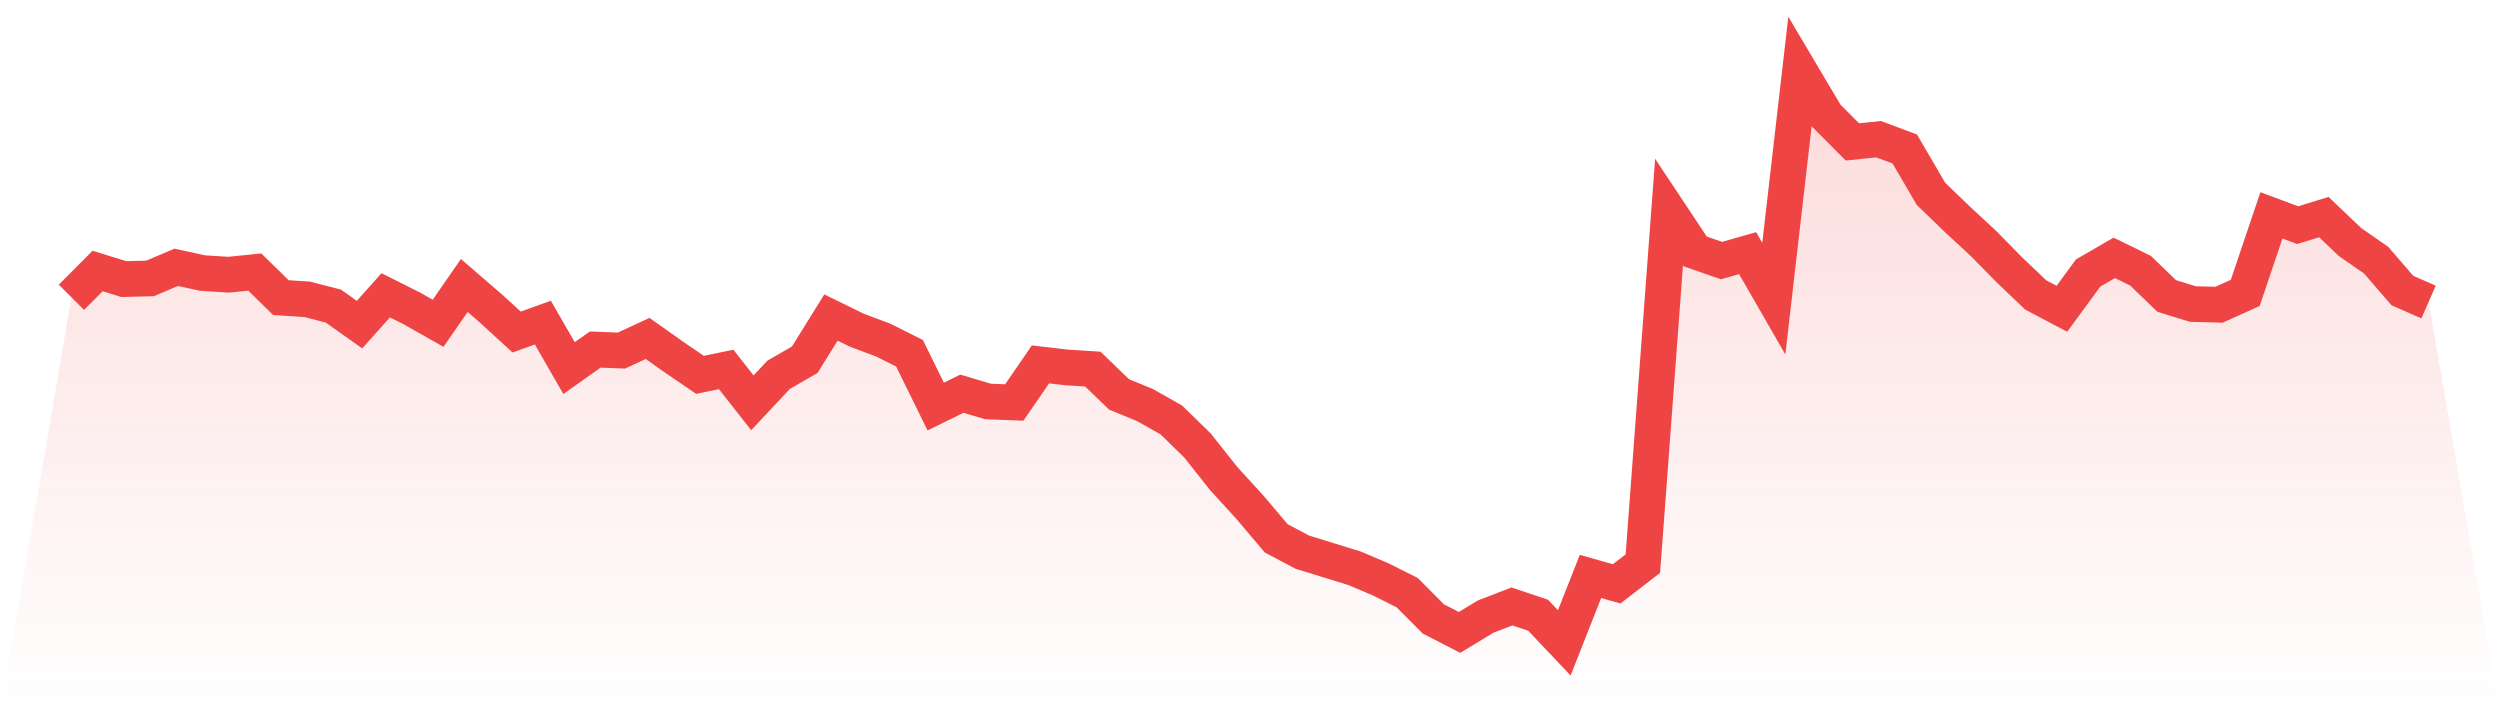
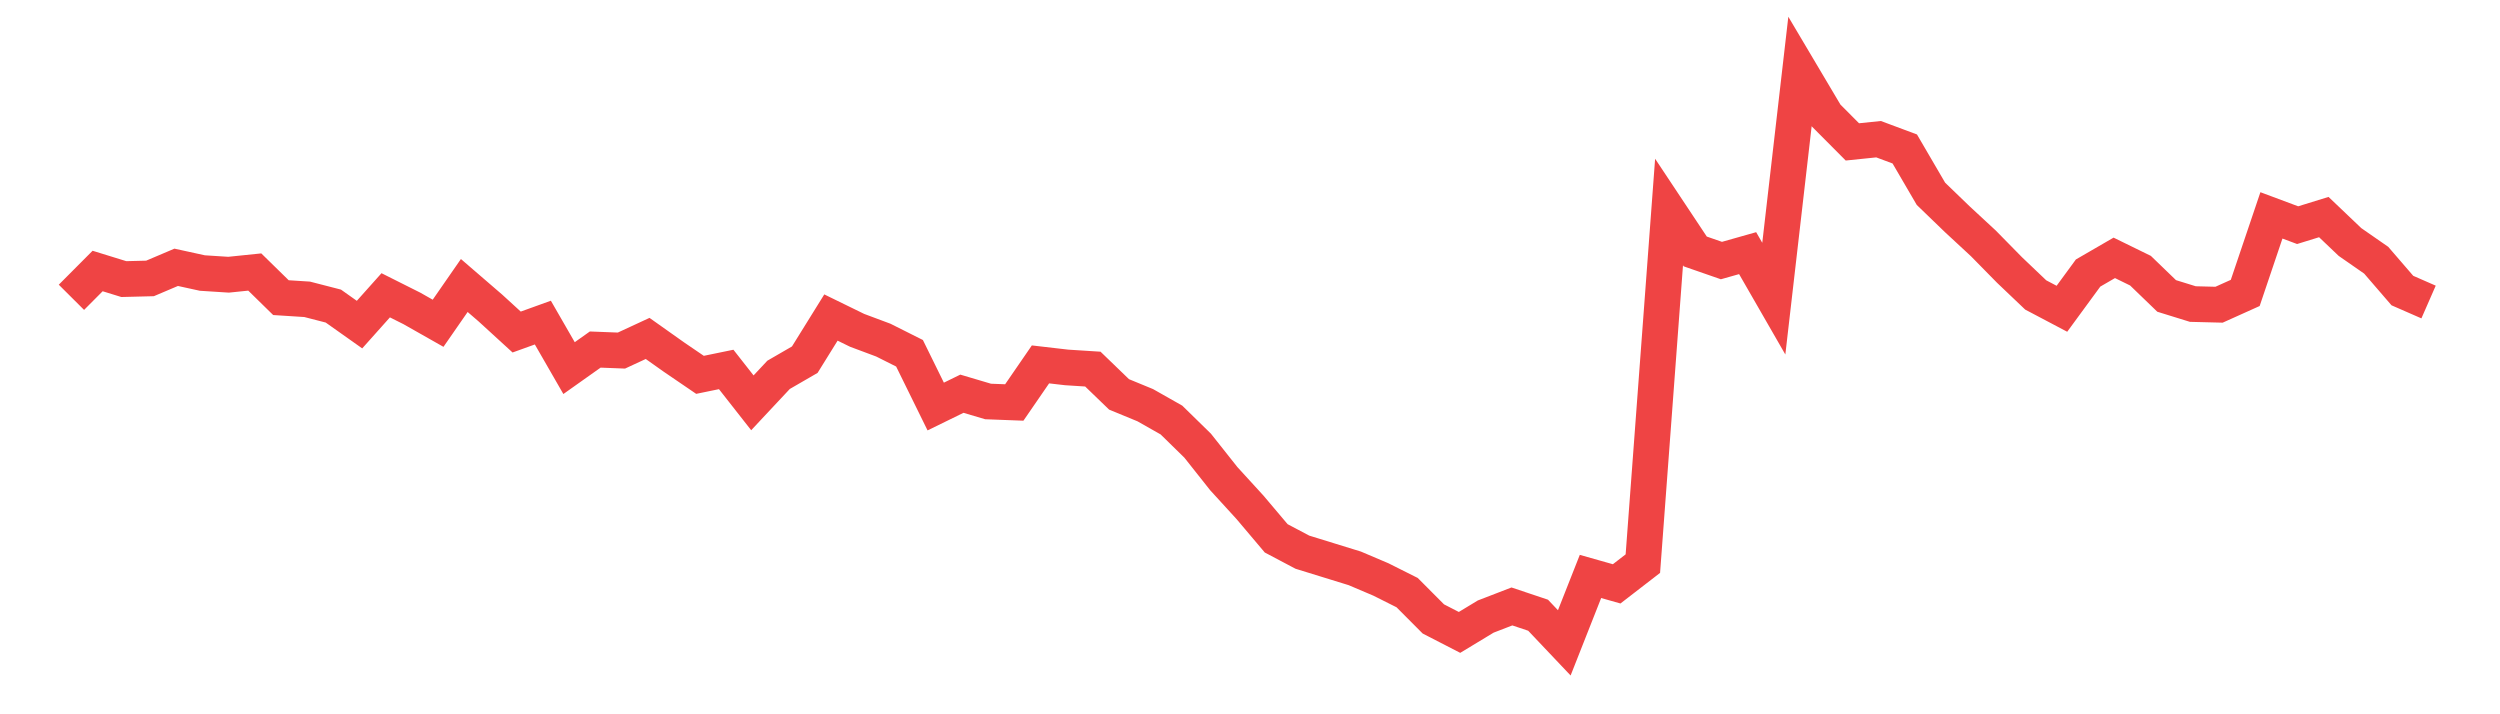
<svg xmlns="http://www.w3.org/2000/svg" viewBox="0 0 140 40">
  <defs>
    <linearGradient id="gradient" x1="0" x2="0" y1="0" y2="1">
      <stop offset="0%" stop-color="#ef4444" stop-opacity="0.2" />
      <stop offset="100%" stop-color="#ef4444" stop-opacity="0" />
    </linearGradient>
  </defs>
-   <path d="M4,16.649 L4,16.649 L5.467,15.176 L6.933,15.629 L8.4,15.592 L9.867,14.969 L11.333,15.29 L12.8,15.384 L14.267,15.233 L15.733,16.668 L17.2,16.762 L18.667,17.14 L20.133,18.178 L21.6,16.536 L23.067,17.272 L24.533,18.103 L26,15.988 L27.467,17.253 L28.933,18.594 L30.4,18.065 L31.867,20.614 L33.333,19.575 L34.8,19.632 L36.267,18.952 L37.733,19.991 L39.2,20.991 L40.667,20.689 L42.133,22.558 L43.6,20.991 L45.067,20.142 L46.533,17.782 L48,18.499 L49.467,19.047 L50.933,19.783 L52.4,22.766 L53.867,22.048 L55.333,22.483 L56.8,22.539 L58.267,20.406 L59.733,20.576 L61.2,20.67 L62.667,22.086 L64.133,22.69 L65.6,23.521 L67.067,24.956 L68.533,26.806 L70,28.411 L71.467,30.147 L72.933,30.922 L74.4,31.375 L75.867,31.828 L77.333,32.451 L78.8,33.187 L80.267,34.66 L81.733,35.415 L83.2,34.527 L84.667,33.961 L86.133,34.452 L87.6,36 L89.067,32.281 L90.533,32.696 L92,31.563 L93.467,11.873 L94.933,14.081 L96.4,14.591 L97.867,14.176 L99.333,16.724 L100.8,4 L102.267,6.473 L103.733,7.946 L105.2,7.795 L106.667,8.342 L108.133,10.853 L109.6,12.269 L111.067,13.628 L112.533,15.12 L114,16.517 L115.467,17.291 L116.933,15.29 L118.4,14.44 L119.867,15.158 L121.333,16.573 L122.8,17.027 L124.267,17.064 L125.733,16.404 L127.2,12.061 L128.667,12.609 L130.133,12.156 L131.6,13.553 L133.067,14.572 L134.533,16.271 L136,16.913 L140,40 L0,40 z" fill="url(#gradient)" />
  <path d="M4,16.649 L4,16.649 L5.467,15.176 L6.933,15.629 L8.4,15.592 L9.867,14.969 L11.333,15.29 L12.8,15.384 L14.267,15.233 L15.733,16.668 L17.2,16.762 L18.667,17.14 L20.133,18.178 L21.6,16.536 L23.067,17.272 L24.533,18.103 L26,15.988 L27.467,17.253 L28.933,18.594 L30.4,18.065 L31.867,20.614 L33.333,19.575 L34.8,19.632 L36.267,18.952 L37.733,19.991 L39.2,20.991 L40.667,20.689 L42.133,22.558 L43.6,20.991 L45.067,20.142 L46.533,17.782 L48,18.499 L49.467,19.047 L50.933,19.783 L52.4,22.766 L53.867,22.048 L55.333,22.483 L56.8,22.539 L58.267,20.406 L59.733,20.576 L61.2,20.67 L62.667,22.086 L64.133,22.69 L65.6,23.521 L67.067,24.956 L68.533,26.806 L70,28.411 L71.467,30.147 L72.933,30.922 L74.4,31.375 L75.867,31.828 L77.333,32.451 L78.8,33.187 L80.267,34.66 L81.733,35.415 L83.2,34.527 L84.667,33.961 L86.133,34.452 L87.6,36 L89.067,32.281 L90.533,32.696 L92,31.563 L93.467,11.873 L94.933,14.081 L96.4,14.591 L97.867,14.176 L99.333,16.724 L100.8,4 L102.267,6.473 L103.733,7.946 L105.2,7.795 L106.667,8.342 L108.133,10.853 L109.6,12.269 L111.067,13.628 L112.533,15.12 L114,16.517 L115.467,17.291 L116.933,15.29 L118.4,14.44 L119.867,15.158 L121.333,16.573 L122.8,17.027 L124.267,17.064 L125.733,16.404 L127.2,12.061 L128.667,12.609 L130.133,12.156 L131.6,13.553 L133.067,14.572 L134.533,16.271 L136,16.913" fill="none" stroke="#ef4444" stroke-width="2" />
</svg>